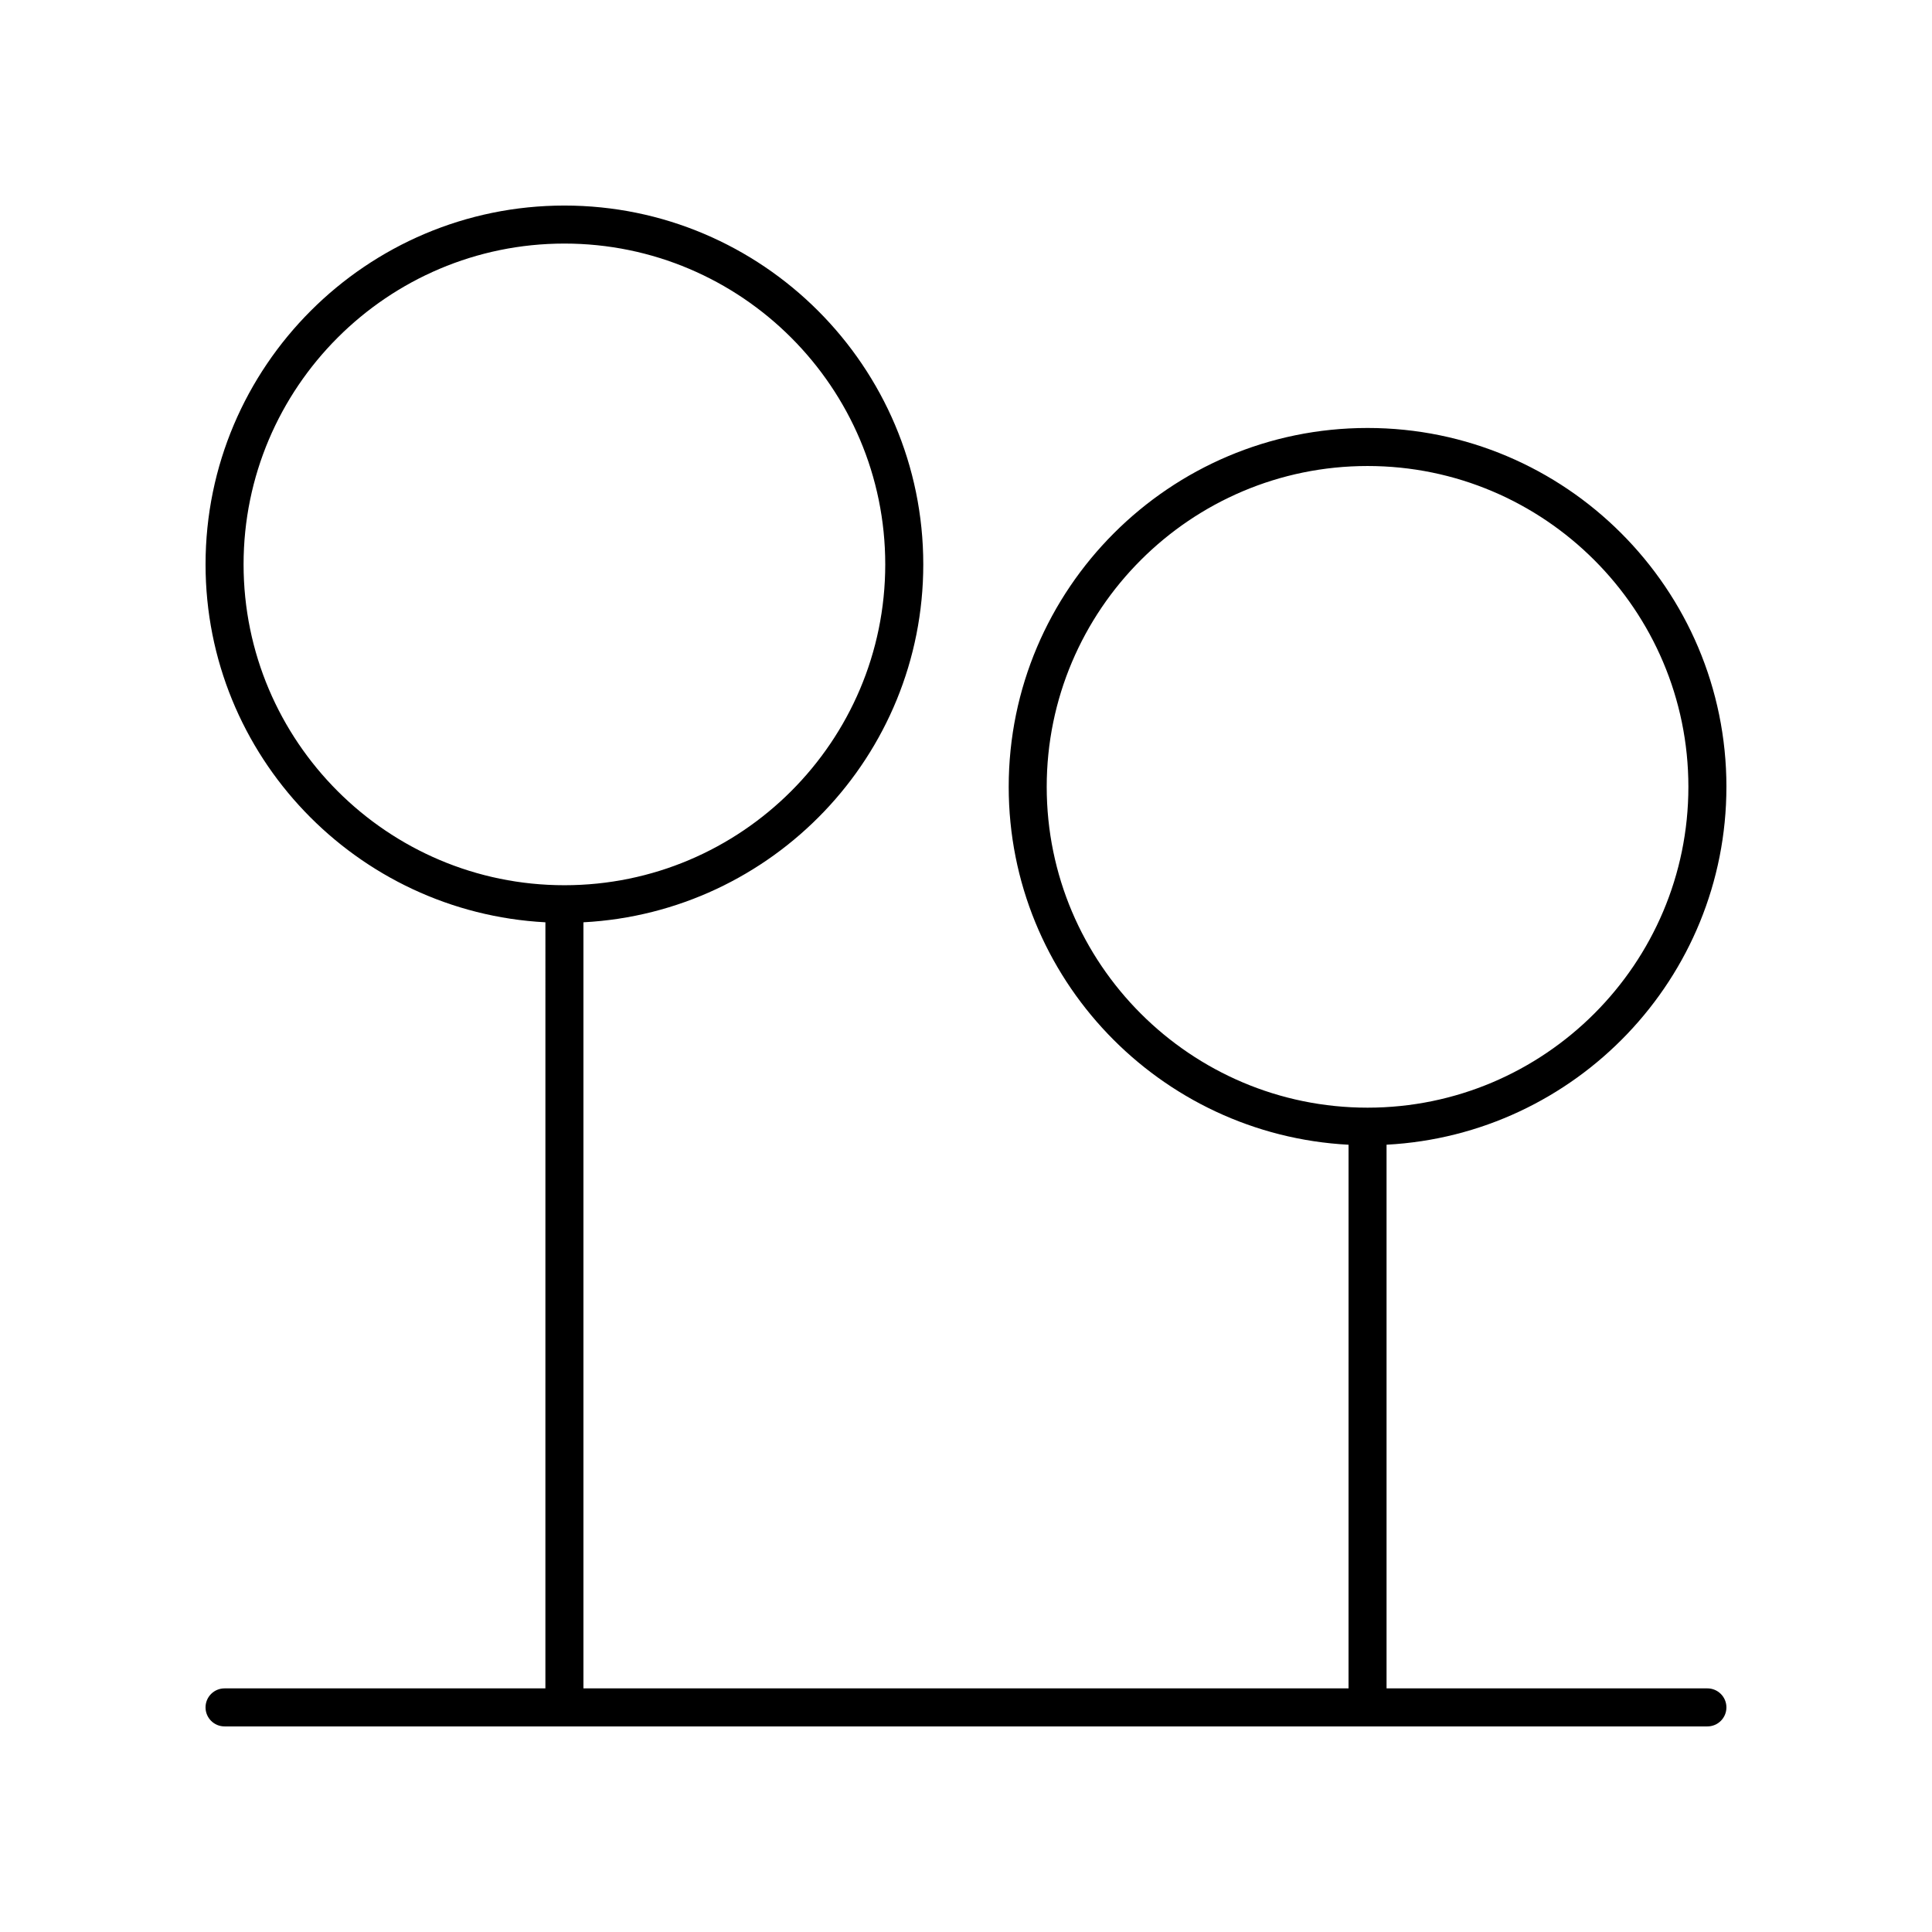
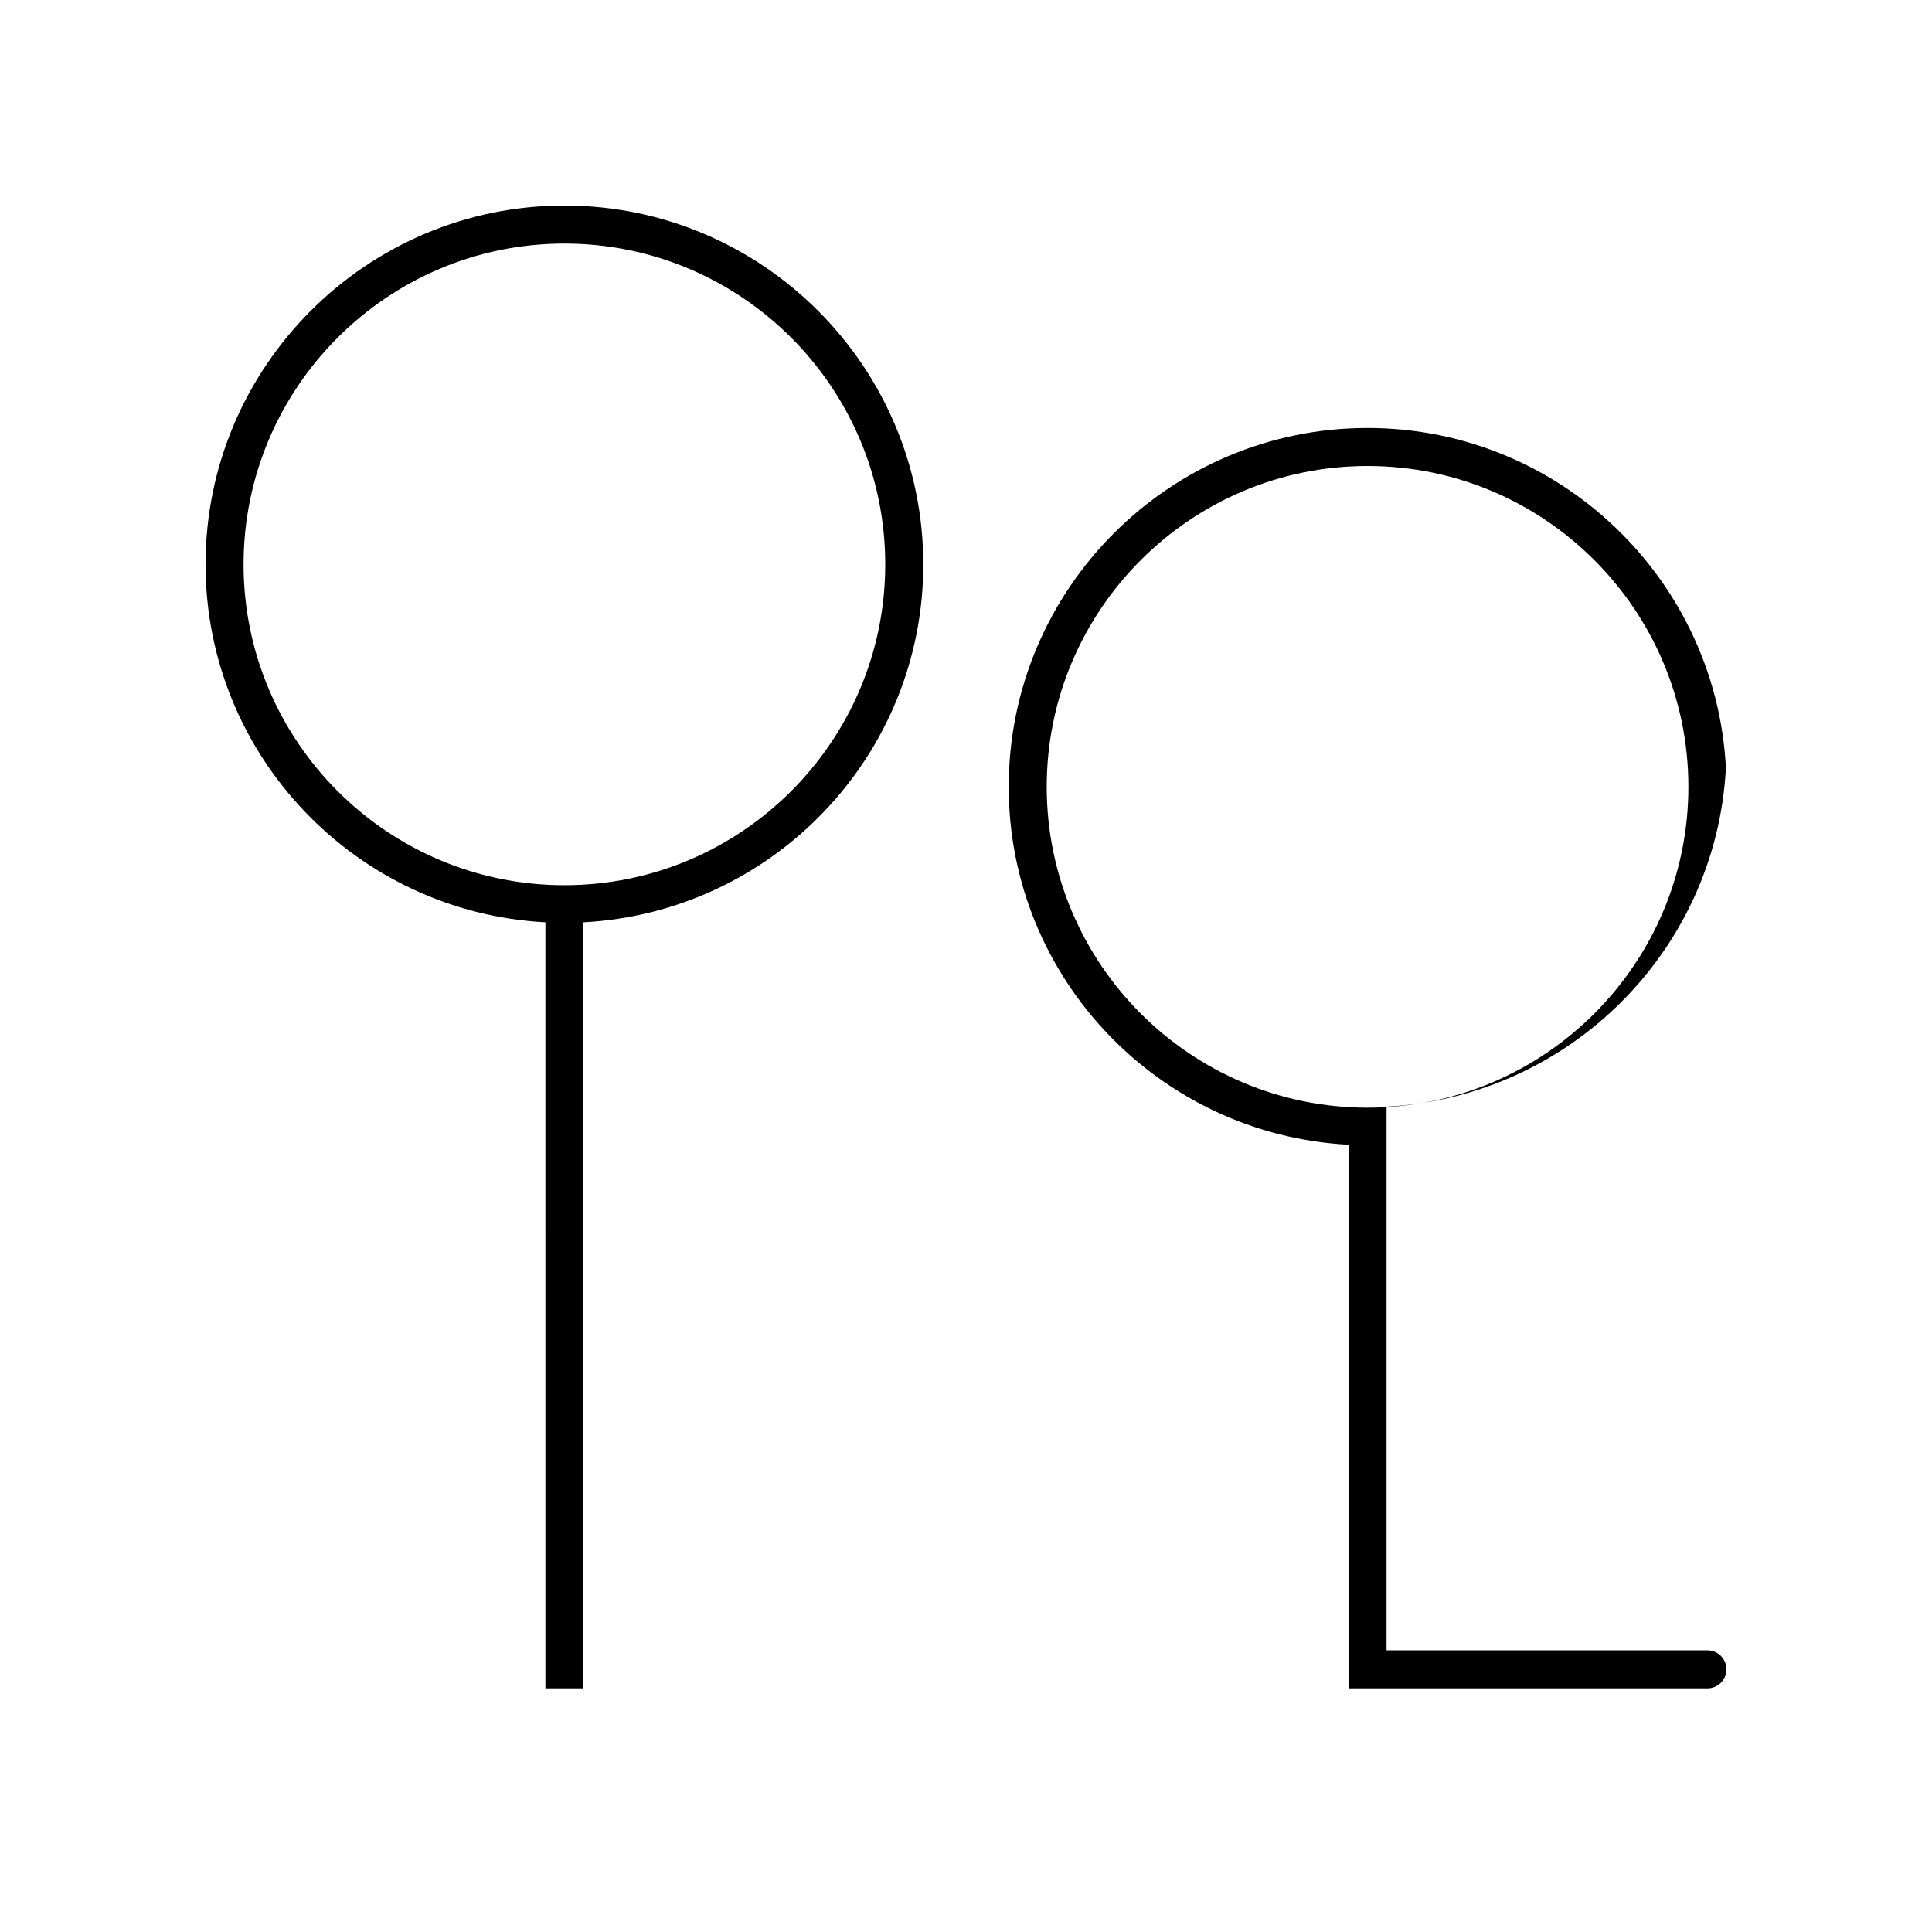
<svg xmlns="http://www.w3.org/2000/svg" fill="#000000" width="800px" height="800px" version="1.1" viewBox="144 144 512 512">
-   <path d="m601.52 352.52c0-52.441-42.66-95.102-95.105-95.102-52.438 0-95.098 42.66-95.098 95.102 0 50.738 39.973 92.203 90.062 94.848l-0.004 144.07h-202.76v-203.02c50.09-2.644 90.062-44.105 90.062-94.848-0.004-52.438-42.664-95.098-95.102-95.098-52.441 0-95.102 42.66-95.102 95.098 0 50.738 39.973 92.203 90.066 94.848l-0.004 203.02h-85.027c-2.785 0-5.039 2.254-5.039 5.039 0 2.781 2.254 5.039 5.039 5.039h392.97c2.785 0 5.039-2.254 5.039-5.039 0-2.781-2.254-5.039-5.039-5.039h-85.027v-144.08c50.094-2.641 90.066-44.105 90.066-94.844zm-392.97-58.949c0-46.883 38.145-85.023 85.027-85.023s85.023 38.141 85.023 85.023c0 46.883-38.141 85.023-85.023 85.023-46.883 0.004-85.027-38.141-85.027-85.023zm212.84 58.949c0-46.883 38.141-85.023 85.023-85.023 46.883-0.004 85.027 38.141 85.027 85.023 0 46.883-38.145 85.023-85.027 85.023-46.883 0-85.023-38.141-85.023-85.023z" />
+   <path d="m601.52 352.52c0-52.441-42.66-95.102-95.105-95.102-52.438 0-95.098 42.66-95.098 95.102 0 50.738 39.973 92.203 90.062 94.848l-0.004 144.07h-202.76v-203.02c50.09-2.644 90.062-44.105 90.062-94.848-0.004-52.438-42.664-95.098-95.102-95.098-52.441 0-95.102 42.66-95.102 95.098 0 50.738 39.973 92.203 90.066 94.848l-0.004 203.02h-85.027h392.97c2.785 0 5.039-2.254 5.039-5.039 0-2.781-2.254-5.039-5.039-5.039h-85.027v-144.08c50.094-2.641 90.066-44.105 90.066-94.844zm-392.97-58.949c0-46.883 38.145-85.023 85.027-85.023s85.023 38.141 85.023 85.023c0 46.883-38.141 85.023-85.023 85.023-46.883 0.004-85.027-38.141-85.027-85.023zm212.84 58.949c0-46.883 38.141-85.023 85.023-85.023 46.883-0.004 85.027 38.141 85.027 85.023 0 46.883-38.145 85.023-85.027 85.023-46.883 0-85.023-38.141-85.023-85.023z" />
</svg>